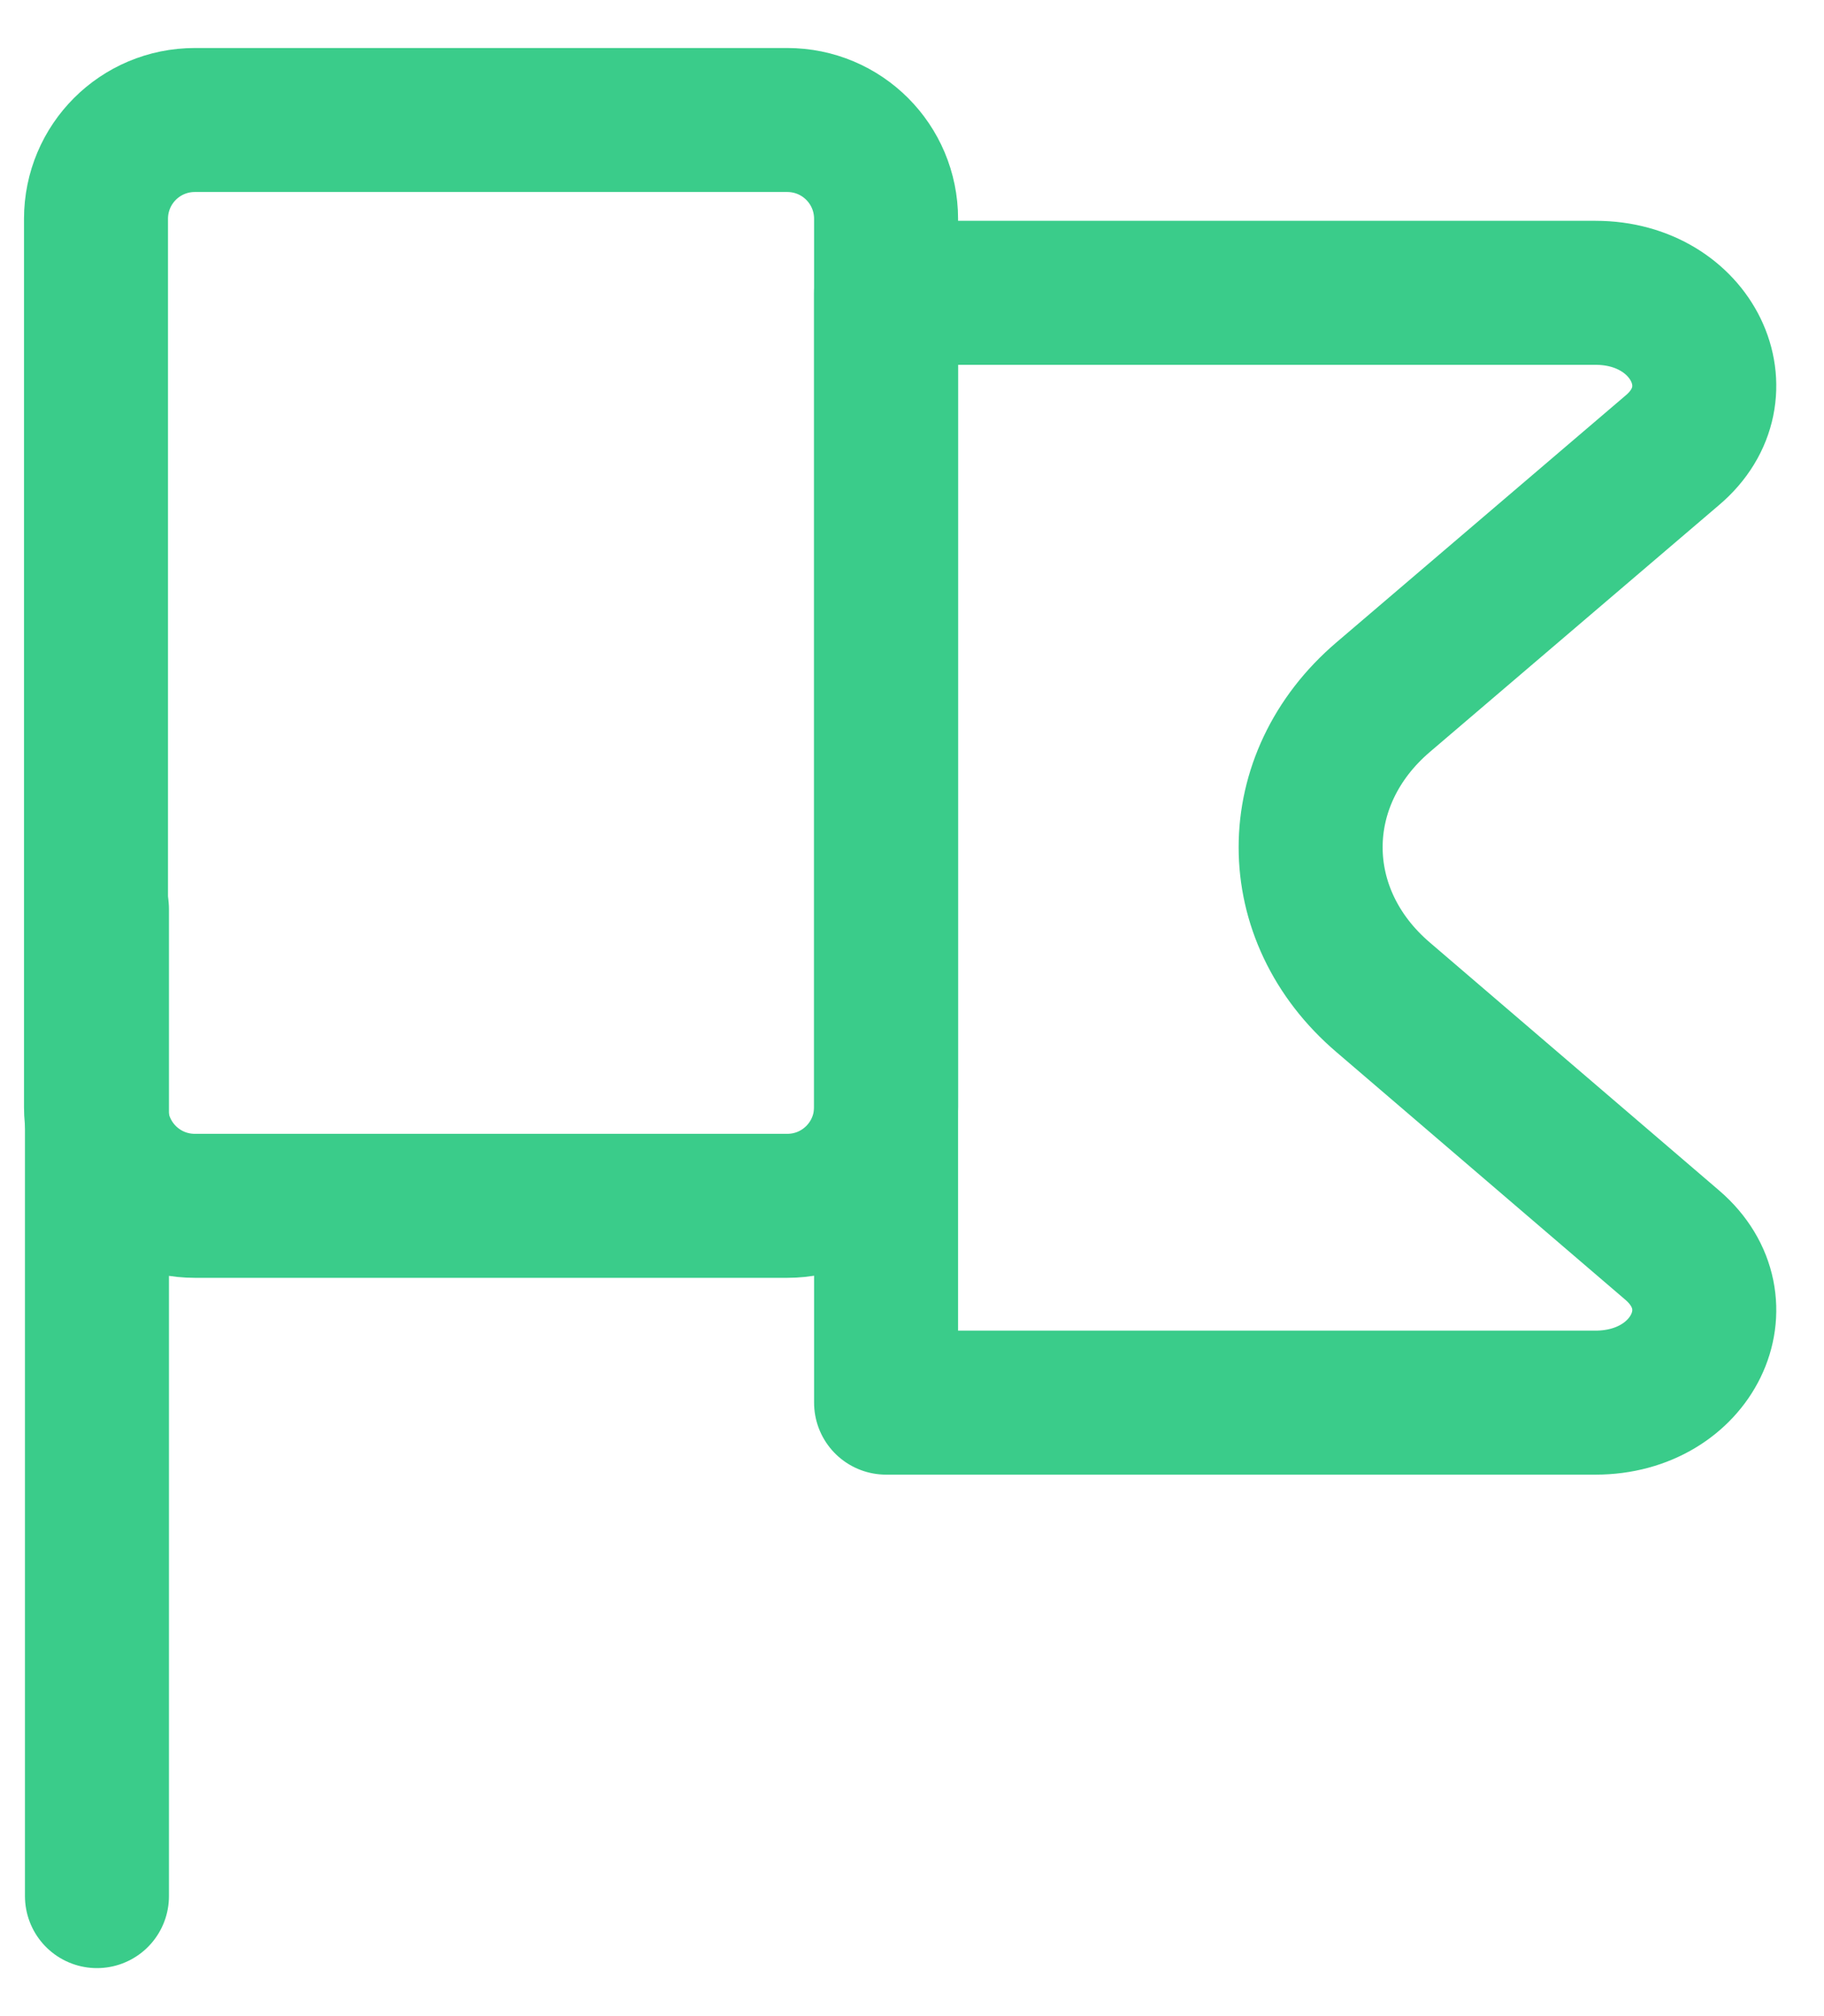
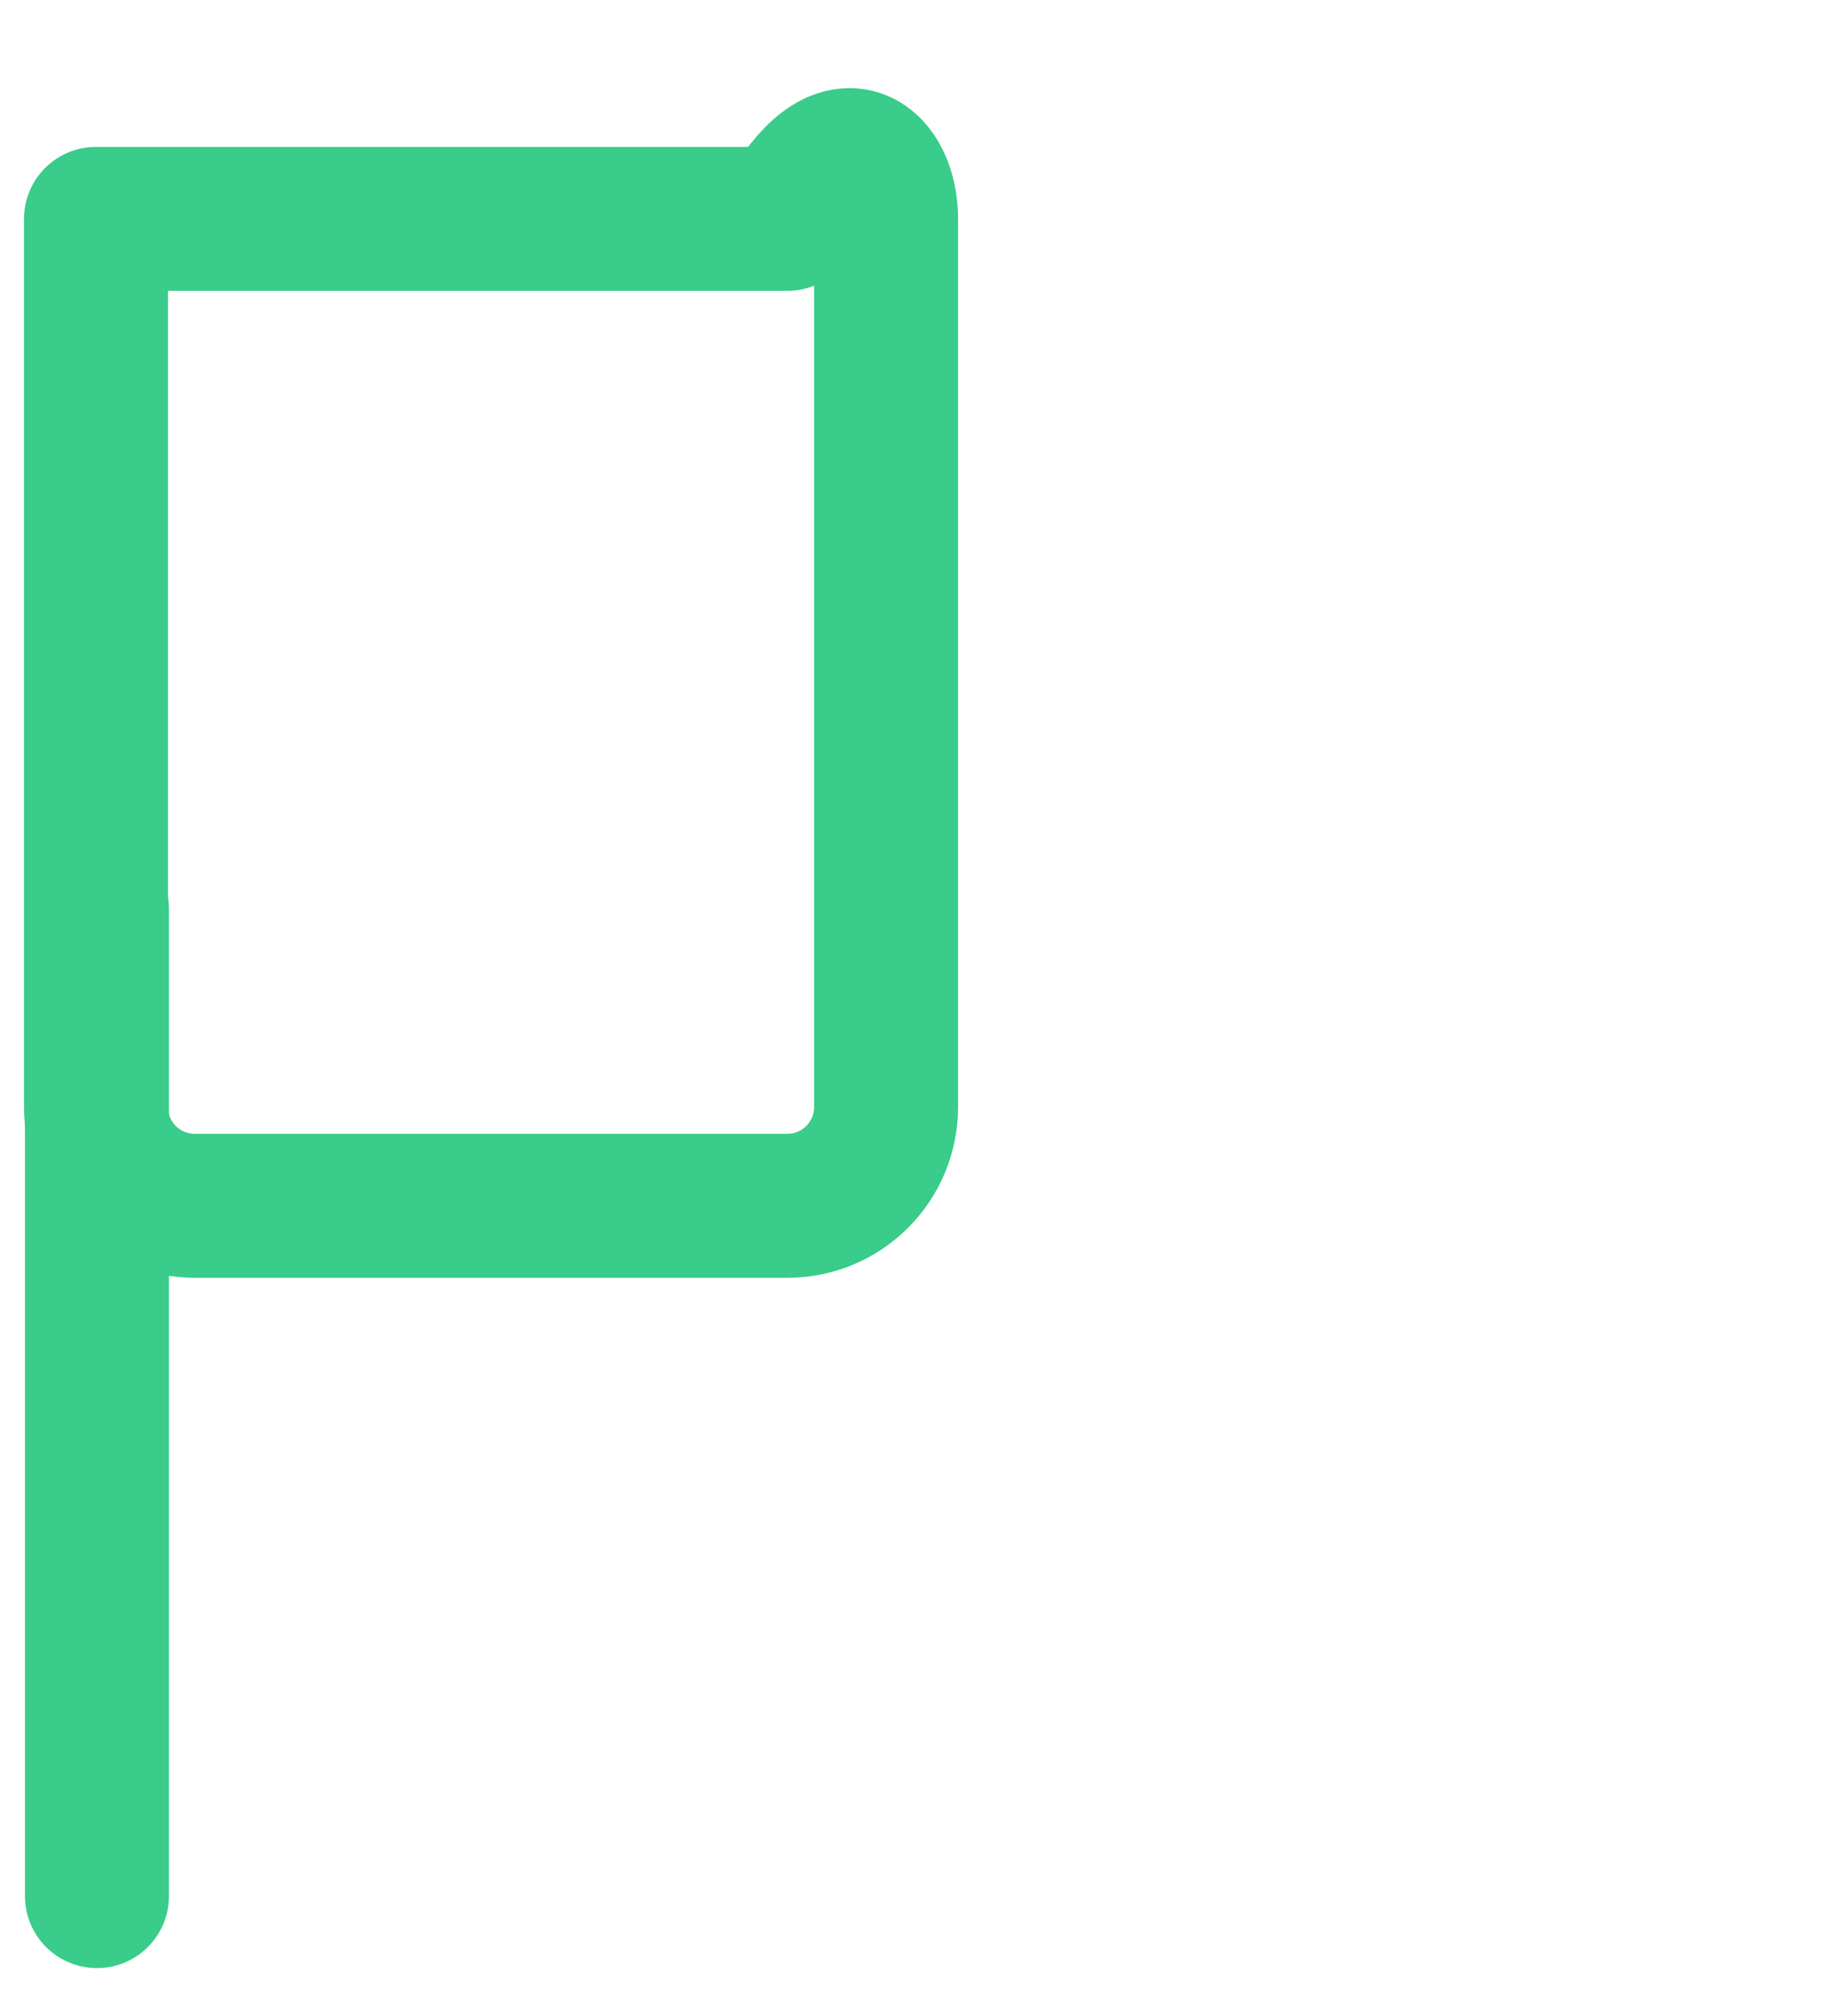
<svg xmlns="http://www.w3.org/2000/svg" width="19" height="21" viewBox="0 0 19 21" fill="none">
-   <path d="M17.42 12.97C18.13 13.58 17.63 14.61 16.62 14.61H9.23V3.05H16.62C17.63 3.05 18.13 4.09 17.42 4.69L14.41 7.26C13.4 8.12 13.4 9.53 14.41 10.39L17.42 12.97Z" stroke="#3ACC8A" stroke-width="1.5" stroke-linecap="round" stroke-linejoin="round" />
  <path d="M1.01 9.47V19.75" stroke="#3ACC8A" stroke-width="1.5" stroke-linecap="round" stroke-linejoin="round" />
-   <path d="M8.2 12.56H2.03C1.46 12.56 1 12.1 1 11.53V2.28C1 1.71 1.46 1.25 2.03 1.25H8.2C8.77 1.25 9.23 1.71 9.23 2.28V11.53C9.23 12.1 8.77 12.56 8.2 12.56Z" stroke="#3ACC8A" stroke-width="1.5" stroke-linecap="round" stroke-linejoin="round" />
+   <path d="M8.2 12.56H2.03C1.46 12.56 1 12.1 1 11.53V2.28H8.2C8.77 1.25 9.23 1.71 9.23 2.28V11.53C9.23 12.1 8.77 12.56 8.2 12.56Z" stroke="#3ACC8A" stroke-width="1.5" stroke-linecap="round" stroke-linejoin="round" />
</svg>